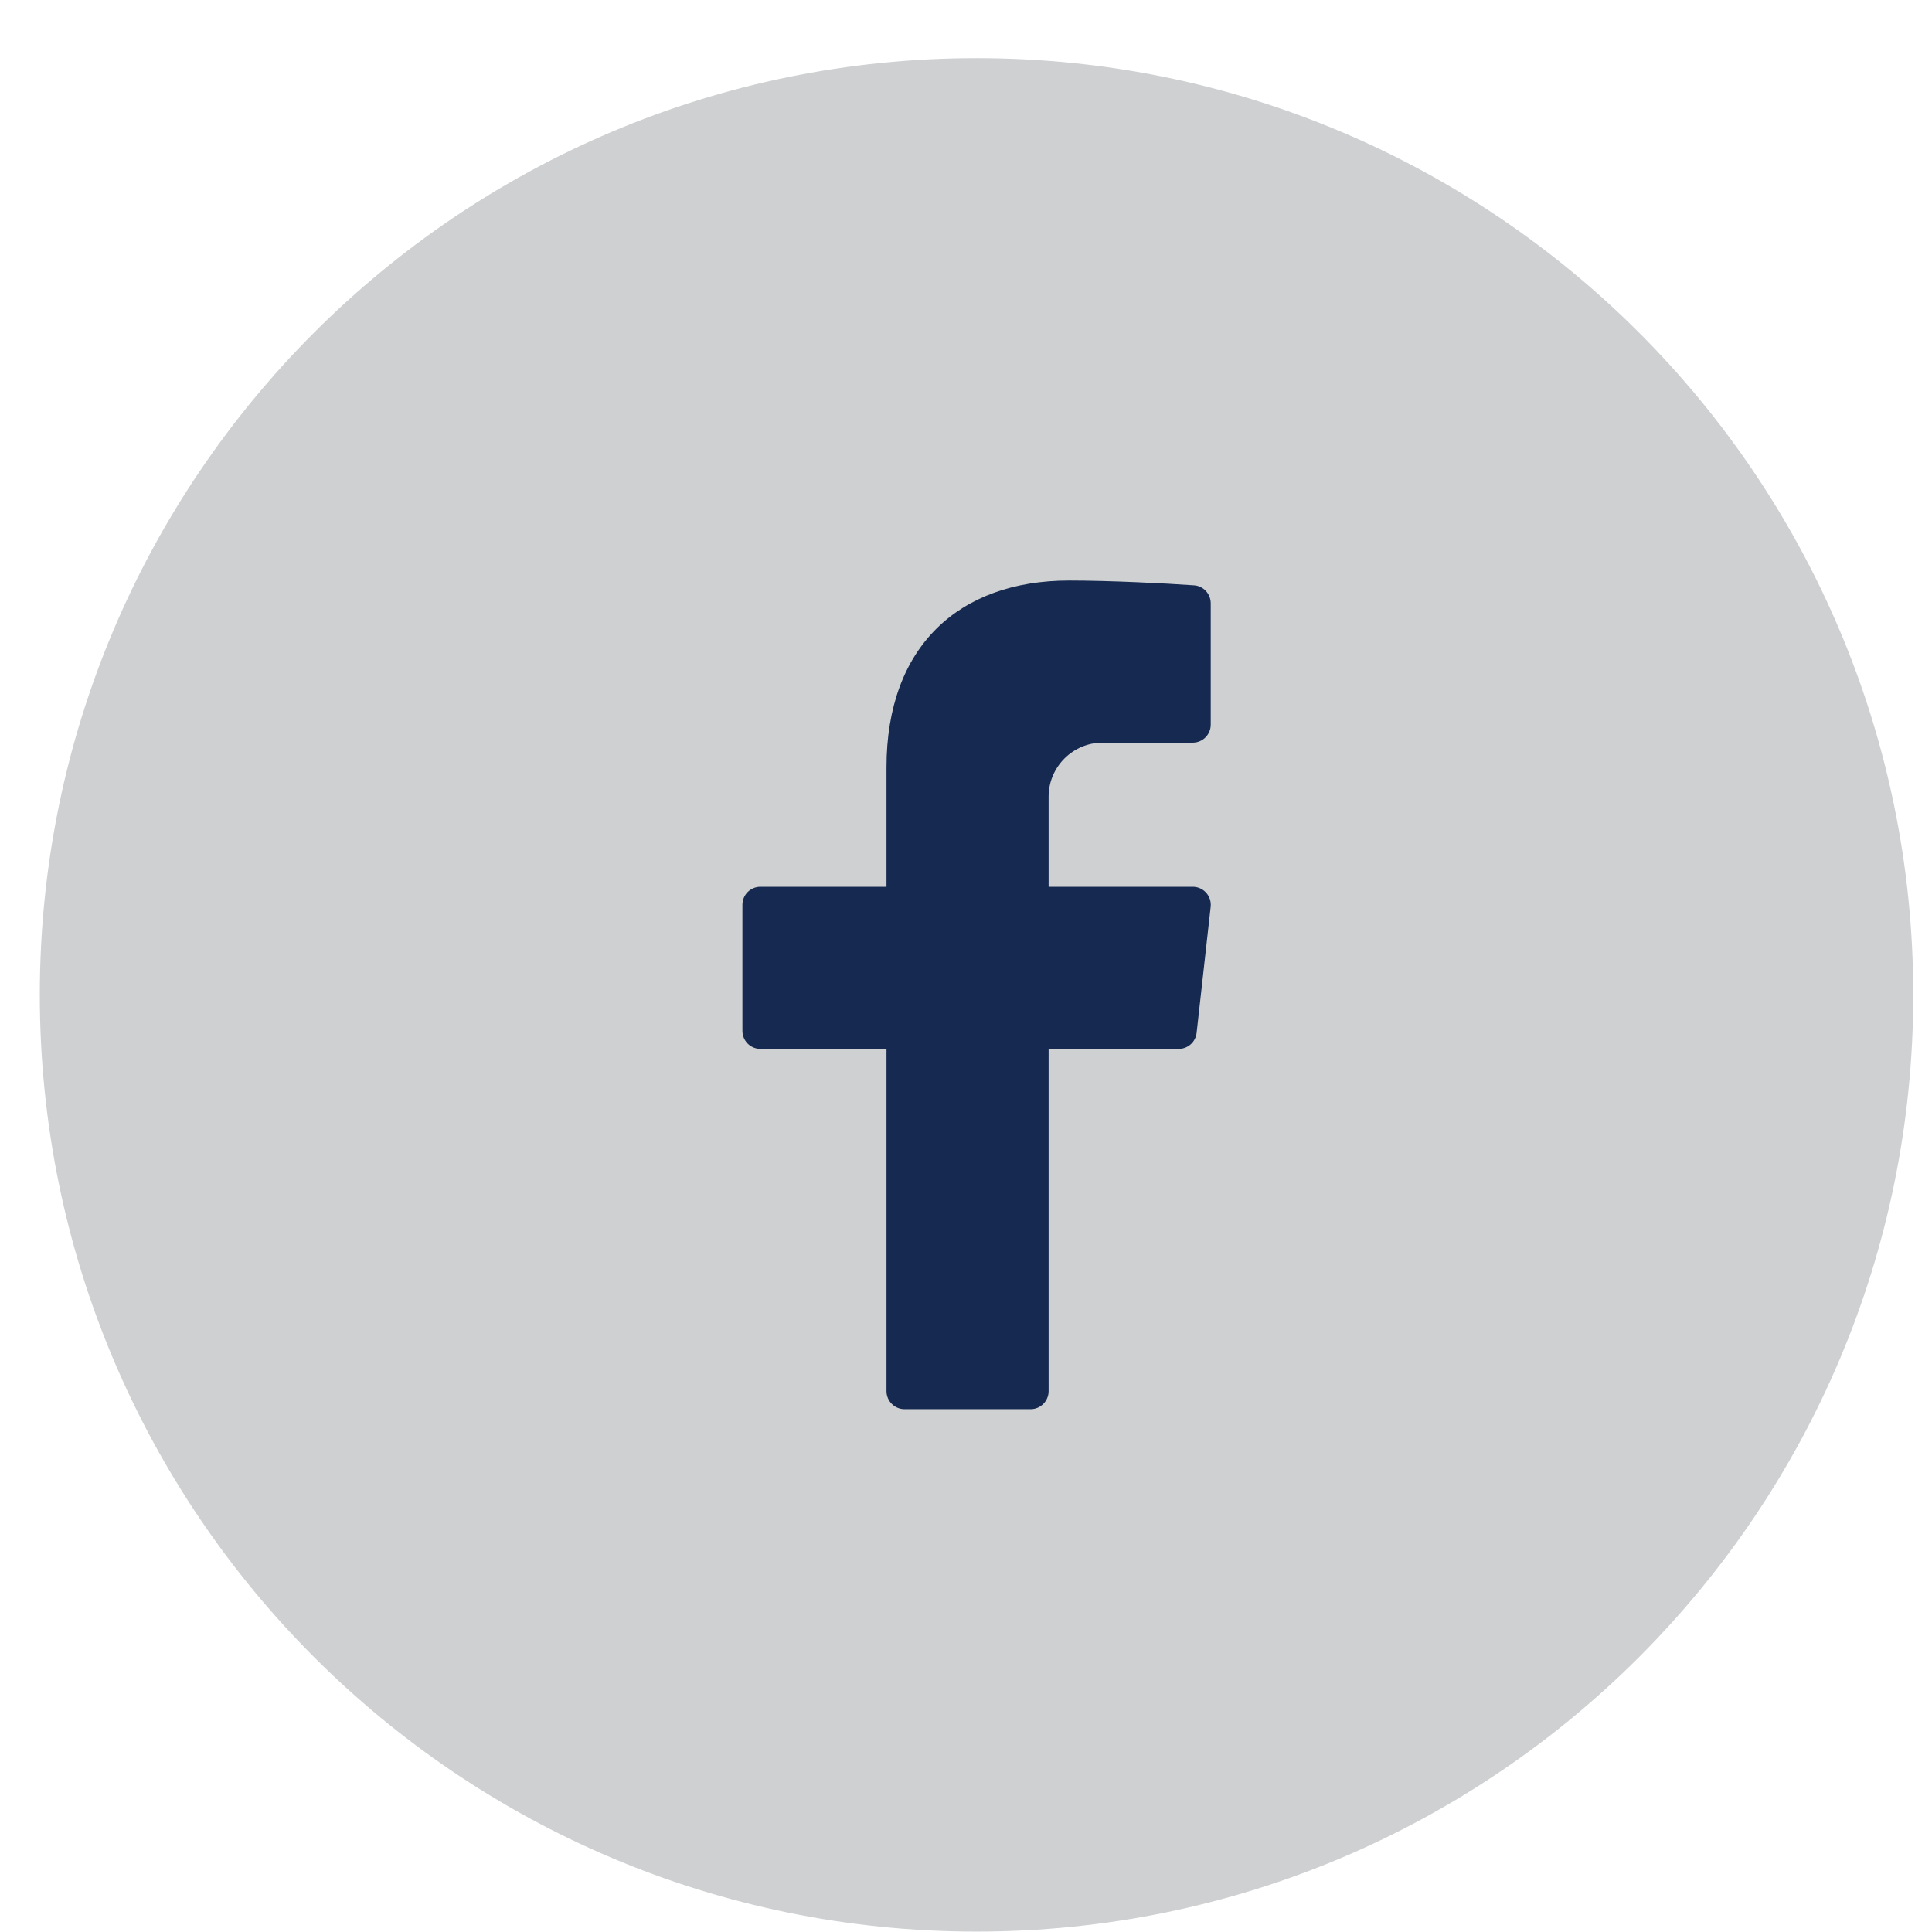
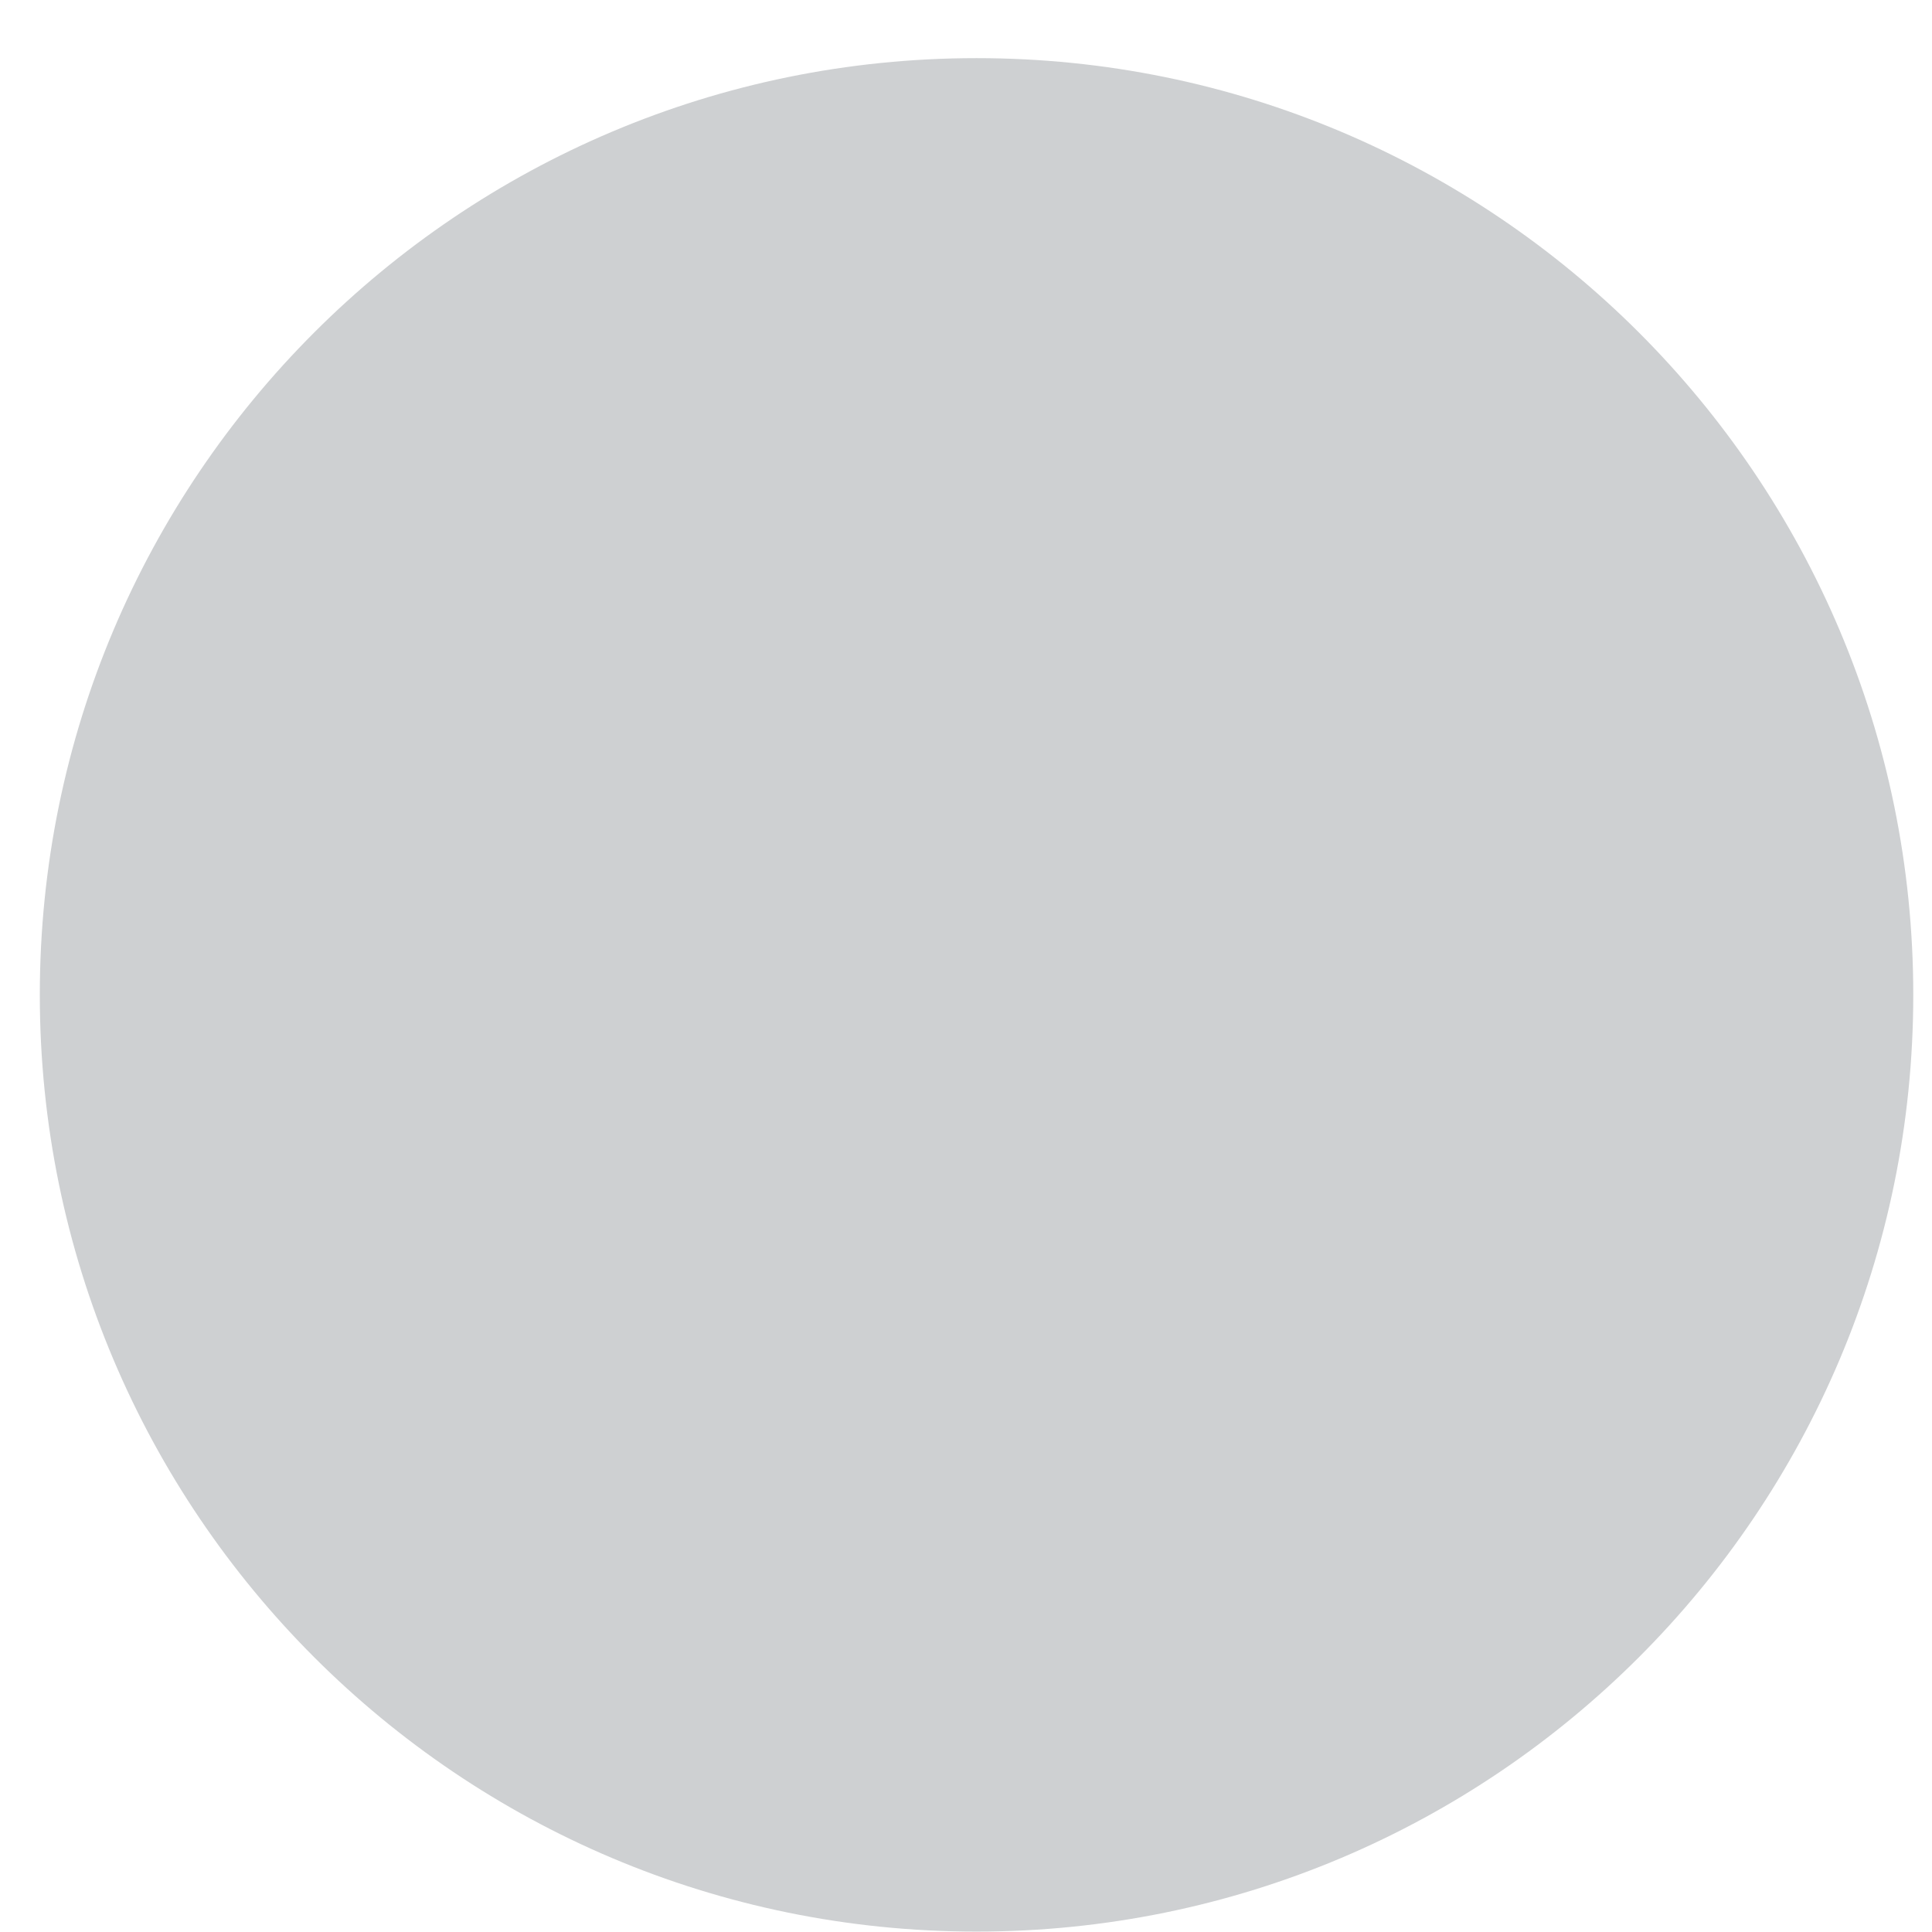
<svg xmlns="http://www.w3.org/2000/svg" width="33" height="33" viewBox="0 0 33 33" fill="none">
  <path fill-rule="evenodd" clip-rule="evenodd" d="M0.68 16.993C0.68 8.157 7.844 0.993 16.68 0.993C25.517 0.993 32.68 8.157 32.68 16.993C32.68 25.83 25.517 32.993 16.68 32.993C7.844 32.993 0.68 25.83 0.68 16.993Z" fill="#CED0D2" />
-   <path d="M18.834 12.685H20.373C20.543 12.685 20.68 12.548 20.68 12.378V10.305C20.68 10.144 20.556 10.009 20.396 9.998C19.906 9.963 18.95 9.916 18.262 9.916C16.373 9.916 15.142 11.049 15.142 13.106V15.147H12.988C12.818 15.147 12.681 15.285 12.681 15.455V17.608C12.681 17.778 12.818 17.916 12.988 17.916H15.142V23.762C15.142 23.932 15.28 24.07 15.45 24.07H17.604C17.773 24.07 17.911 23.932 17.911 23.762V17.916H20.133C20.29 17.916 20.422 17.798 20.439 17.642L20.679 15.489C20.699 15.306 20.556 15.147 20.373 15.147H17.911V13.608C17.911 13.099 18.325 12.685 18.834 12.685Z" fill="#162950" />
</svg>